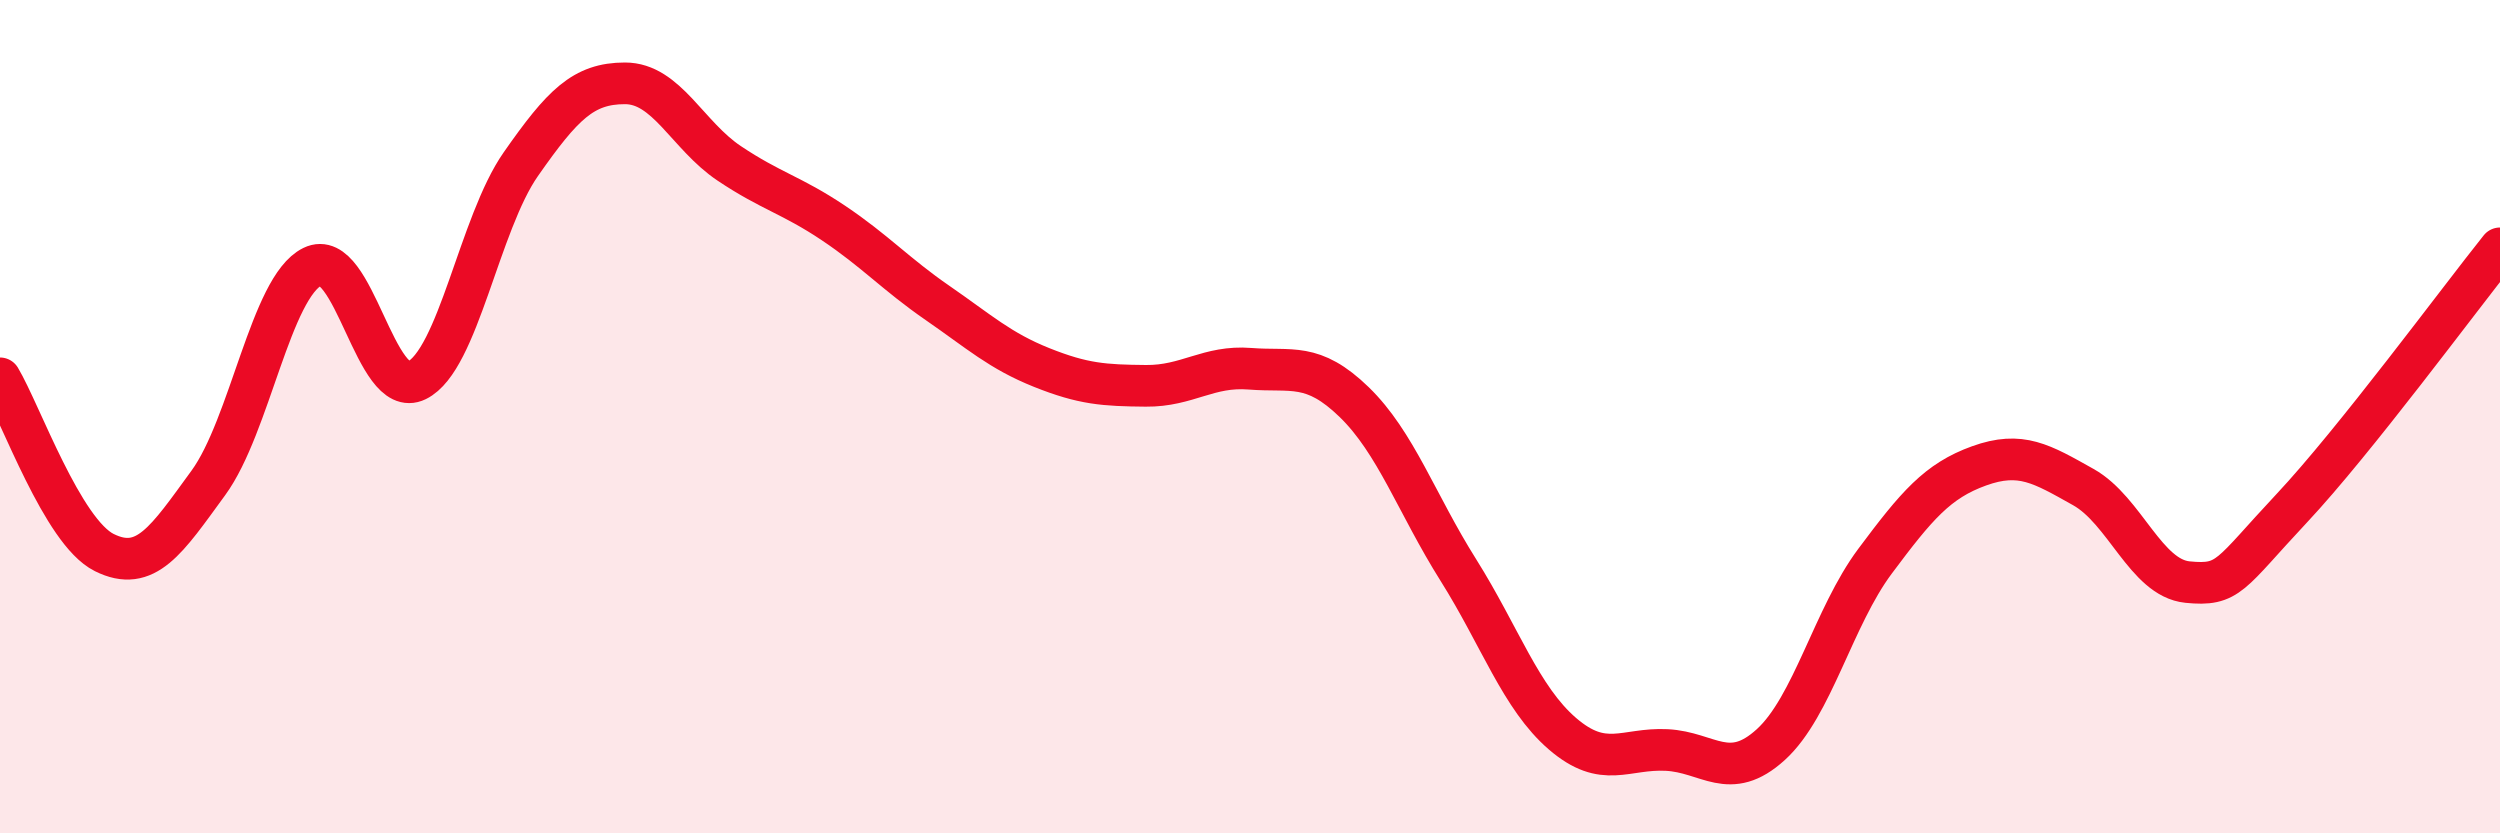
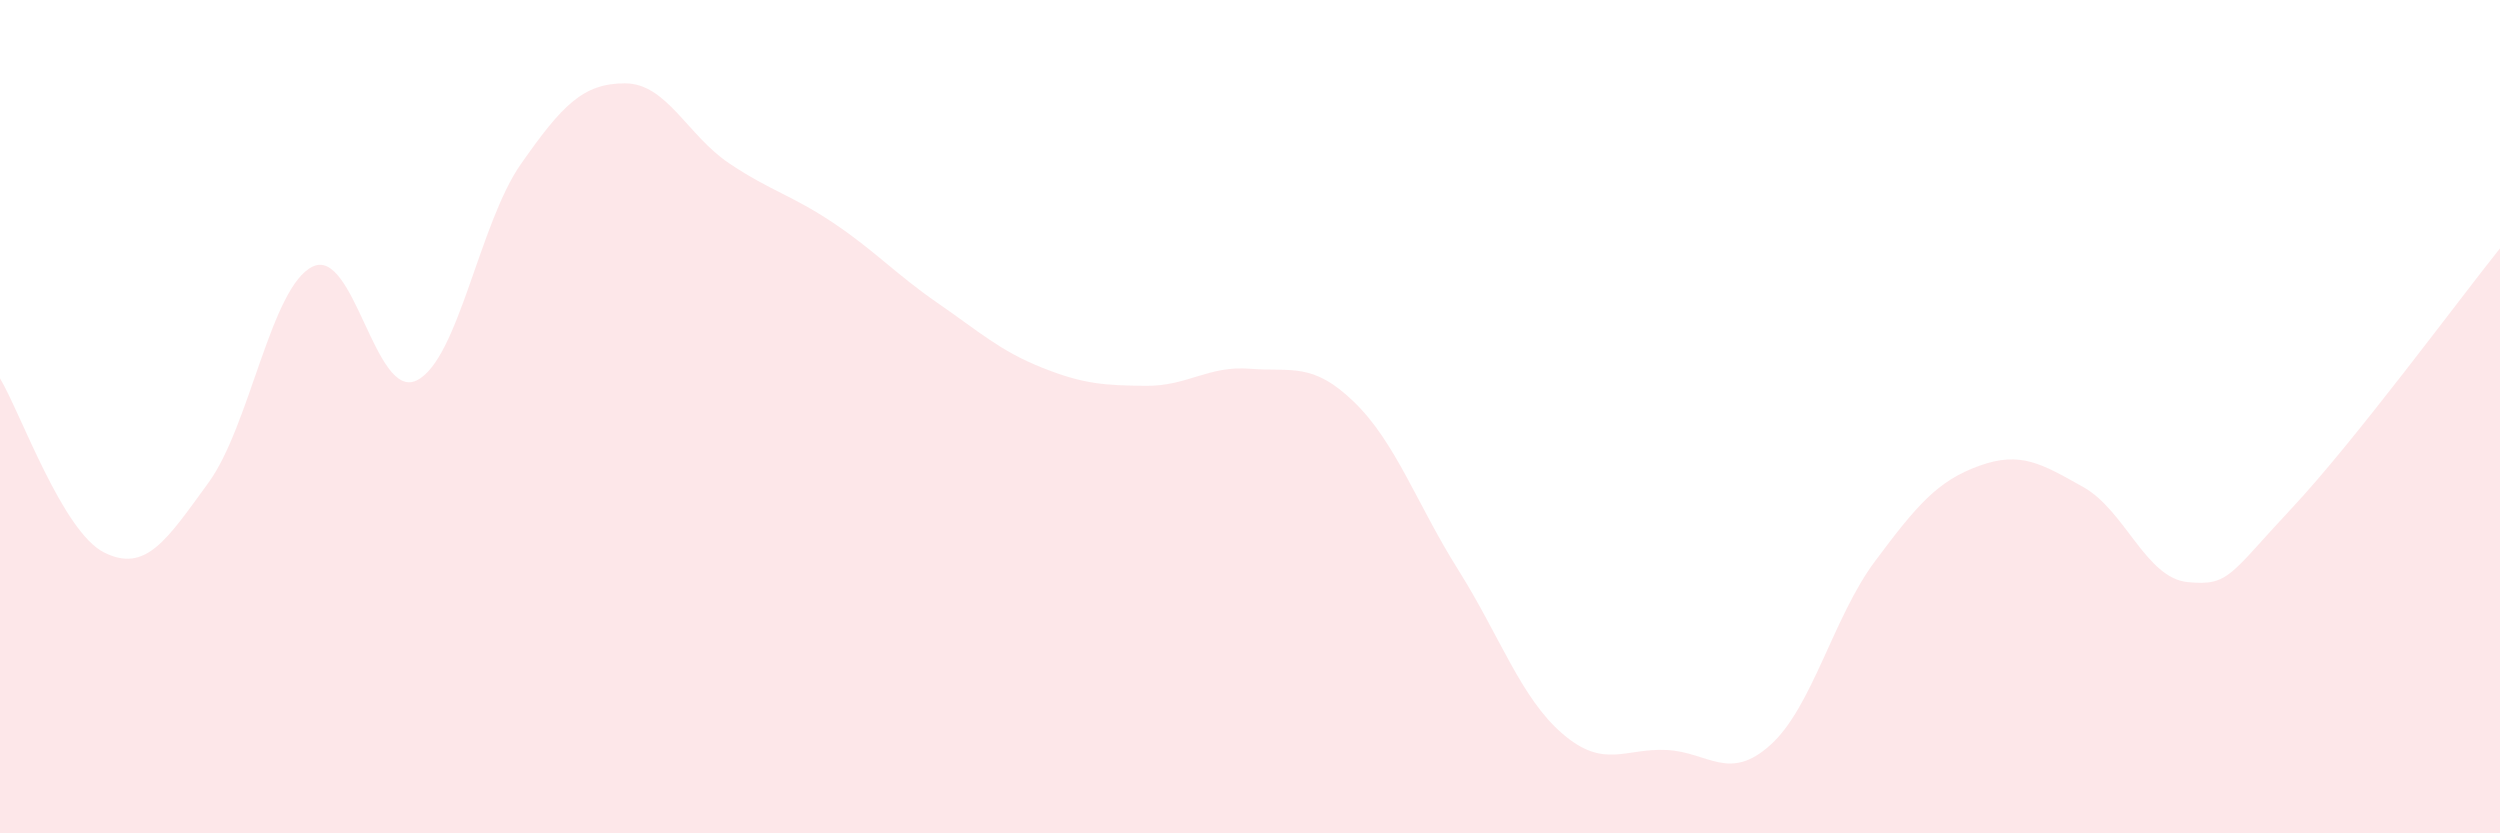
<svg xmlns="http://www.w3.org/2000/svg" width="60" height="20" viewBox="0 0 60 20">
  <path d="M 0,9.08 C 0.5,9.92 1.5,12.76 2.5,13.26 C 3.5,13.76 4,12.96 5,11.59 C 6,10.22 6.5,6.89 7.5,6.4 C 8.5,5.91 9,9.62 10,9.13 C 11,8.64 11.5,5.37 12.5,3.94 C 13.5,2.51 14,2 15,2 C 16,2 16.5,3.25 17.5,3.92 C 18.5,4.59 19,4.68 20,5.35 C 21,6.02 21.5,6.58 22.5,7.27 C 23.5,7.96 24,8.42 25,8.82 C 26,9.22 26.5,9.25 27.5,9.26 C 28.5,9.27 29,8.77 30,8.85 C 31,8.93 31.5,8.68 32.5,9.65 C 33.5,10.62 34,12.09 35,13.68 C 36,15.27 36.5,16.75 37.5,17.61 C 38.5,18.47 39,17.95 40,18 C 41,18.05 41.5,18.78 42.5,17.87 C 43.5,16.96 44,14.81 45,13.47 C 46,12.13 46.5,11.54 47.5,11.18 C 48.5,10.82 49,11.13 50,11.69 C 51,12.25 51.5,13.87 52.5,13.97 C 53.5,14.07 53.5,13.8 55,12.2 C 56.5,10.6 59,7.21 60,5.96L60 20L0 20Z" fill="#EB0A25" opacity="0.1" stroke-linecap="round" stroke-linejoin="round" />
-   <path d="M 0,9.08 C 0.5,9.92 1.5,12.76 2.5,13.26 C 3.5,13.76 4,12.96 5,11.59 C 6,10.22 6.5,6.89 7.5,6.4 C 8.5,5.91 9,9.62 10,9.13 C 11,8.64 11.5,5.37 12.5,3.94 C 13.5,2.51 14,2 15,2 C 16,2 16.5,3.25 17.5,3.92 C 18.5,4.59 19,4.68 20,5.35 C 21,6.02 21.5,6.58 22.5,7.27 C 23.5,7.96 24,8.42 25,8.82 C 26,9.22 26.5,9.25 27.5,9.26 C 28.5,9.27 29,8.77 30,8.85 C 31,8.93 31.5,8.68 32.5,9.65 C 33.5,10.62 34,12.09 35,13.68 C 36,15.27 36.5,16.75 37.5,17.61 C 38.5,18.47 39,17.95 40,18 C 41,18.05 41.5,18.78 42.5,17.87 C 43.5,16.96 44,14.81 45,13.47 C 46,12.13 46.5,11.54 47.5,11.18 C 48.5,10.82 49,11.13 50,11.69 C 51,12.25 51.5,13.87 52.5,13.97 C 53.5,14.07 53.5,13.8 55,12.2 C 56.5,10.6 59,7.21 60,5.96" stroke="#EB0A25" stroke-width="1" fill="none" stroke-linecap="round" stroke-linejoin="round" />
</svg>